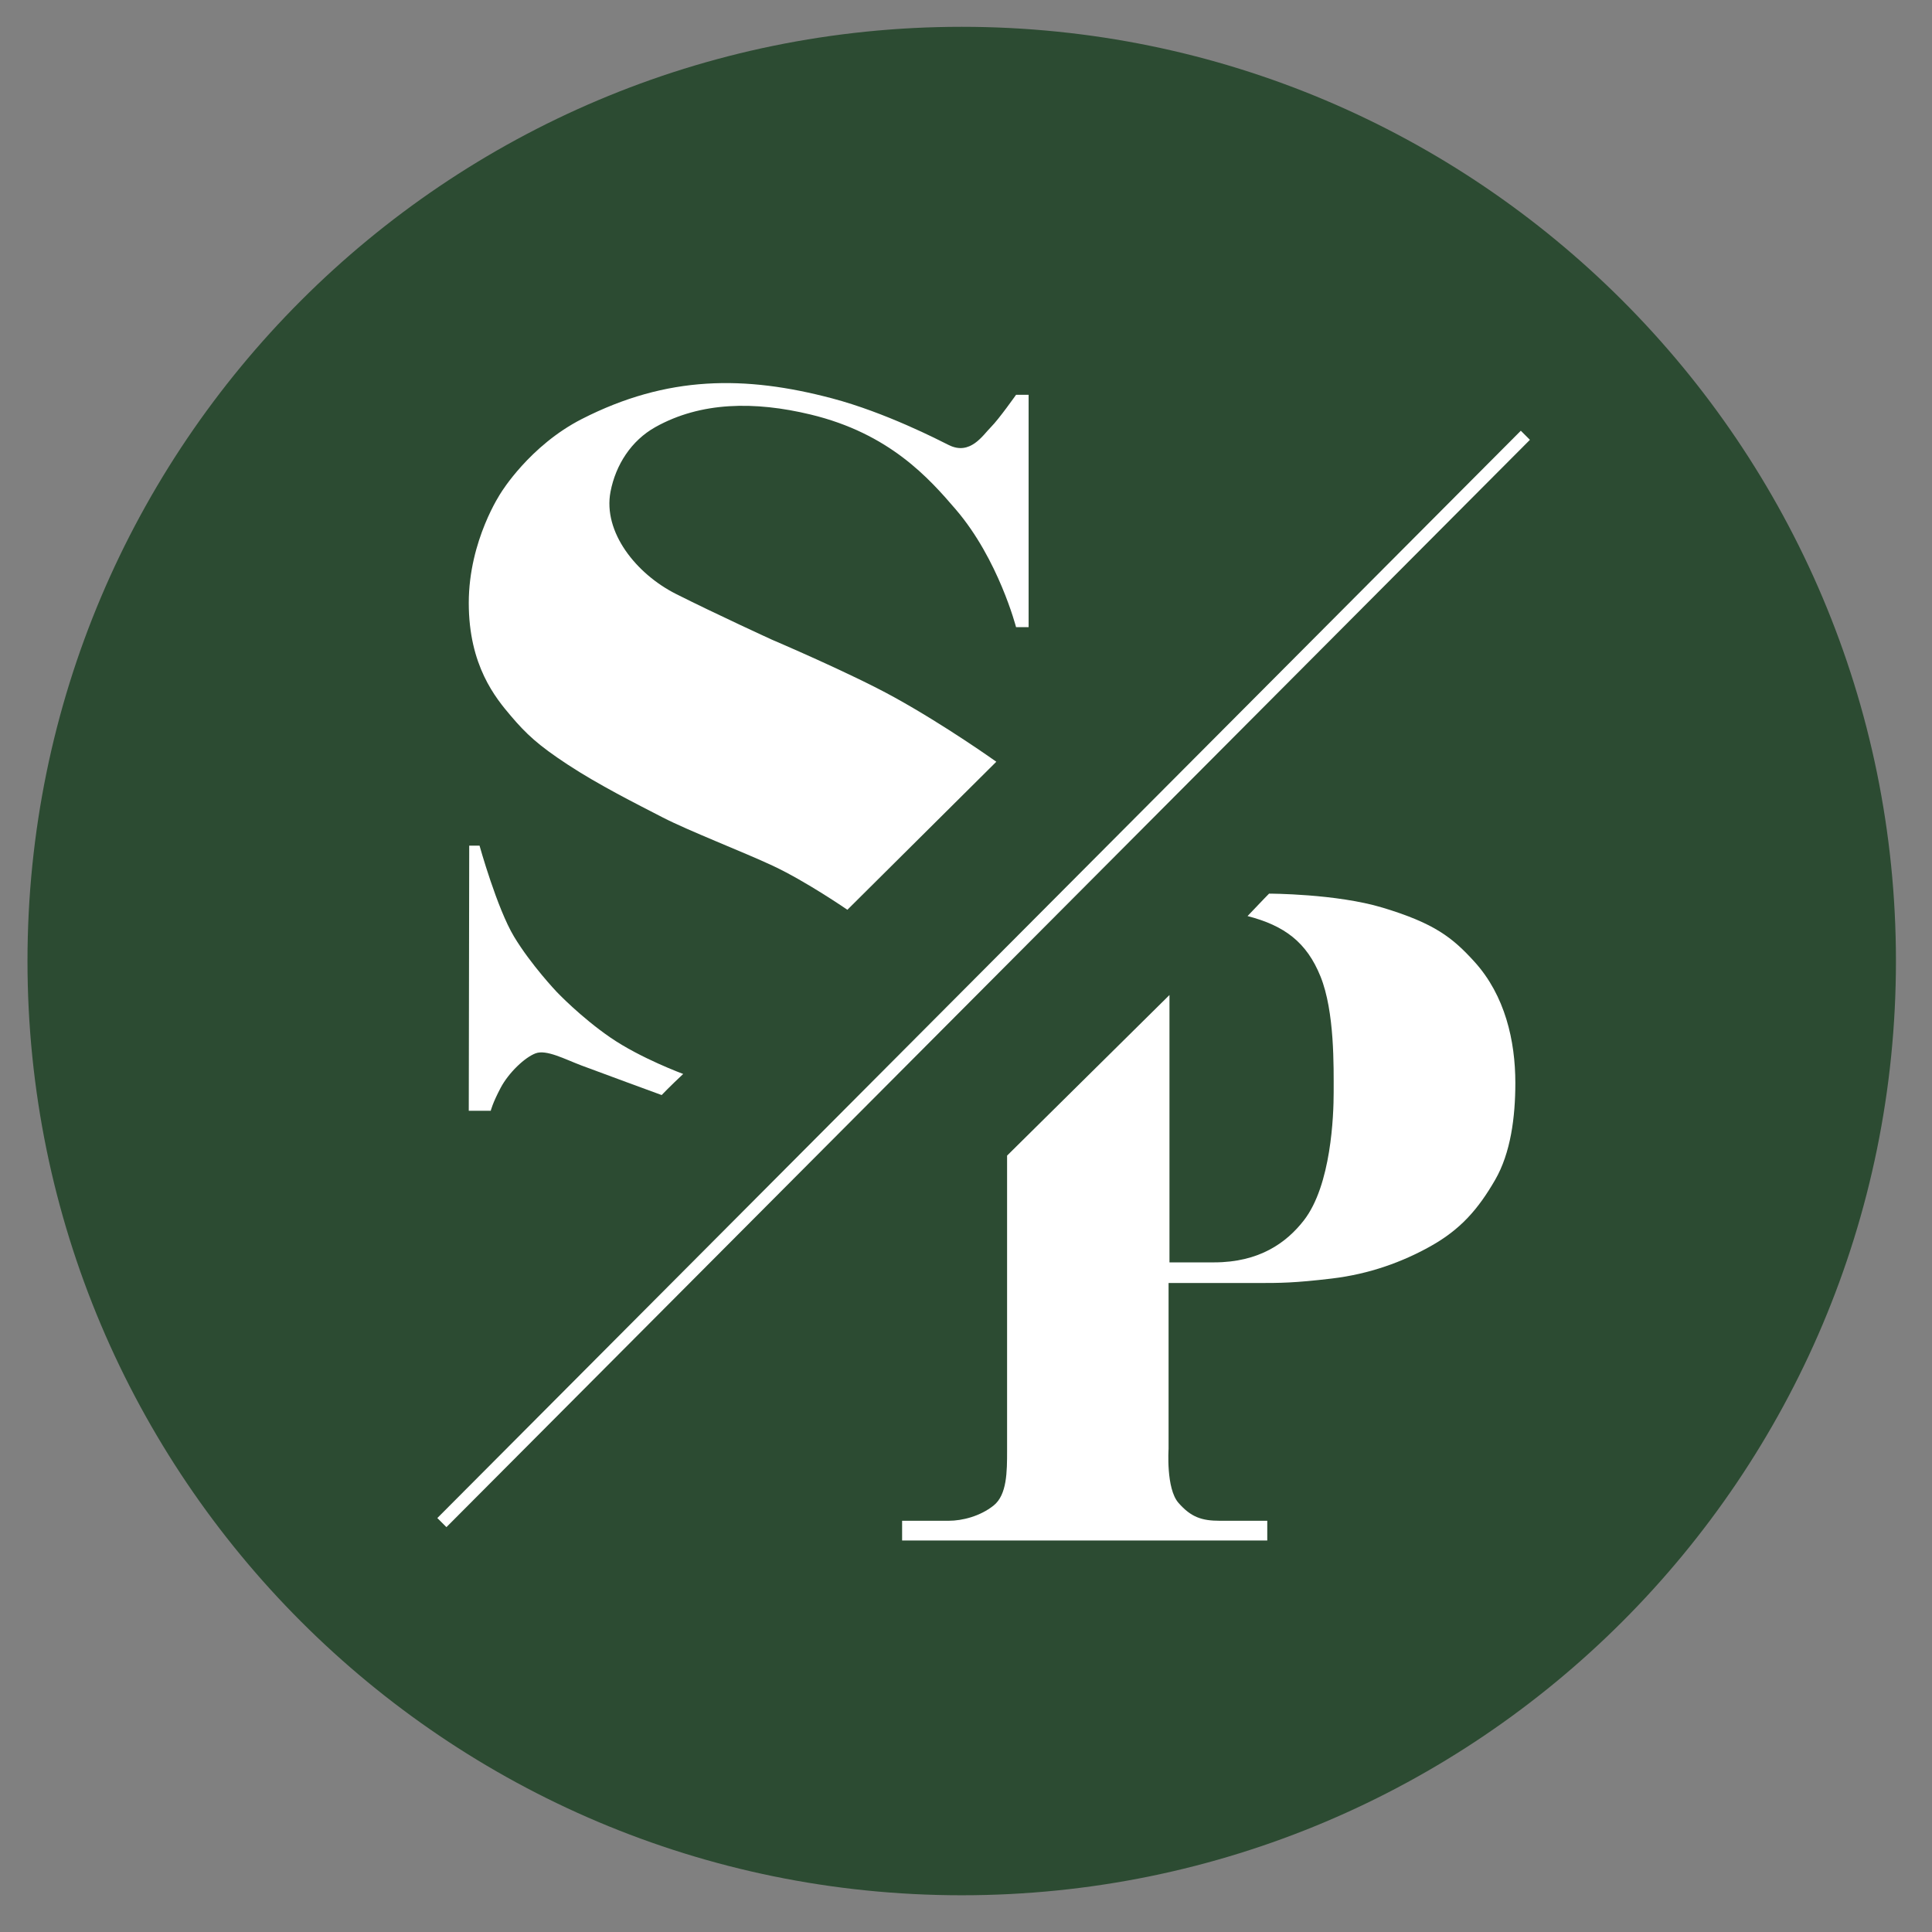
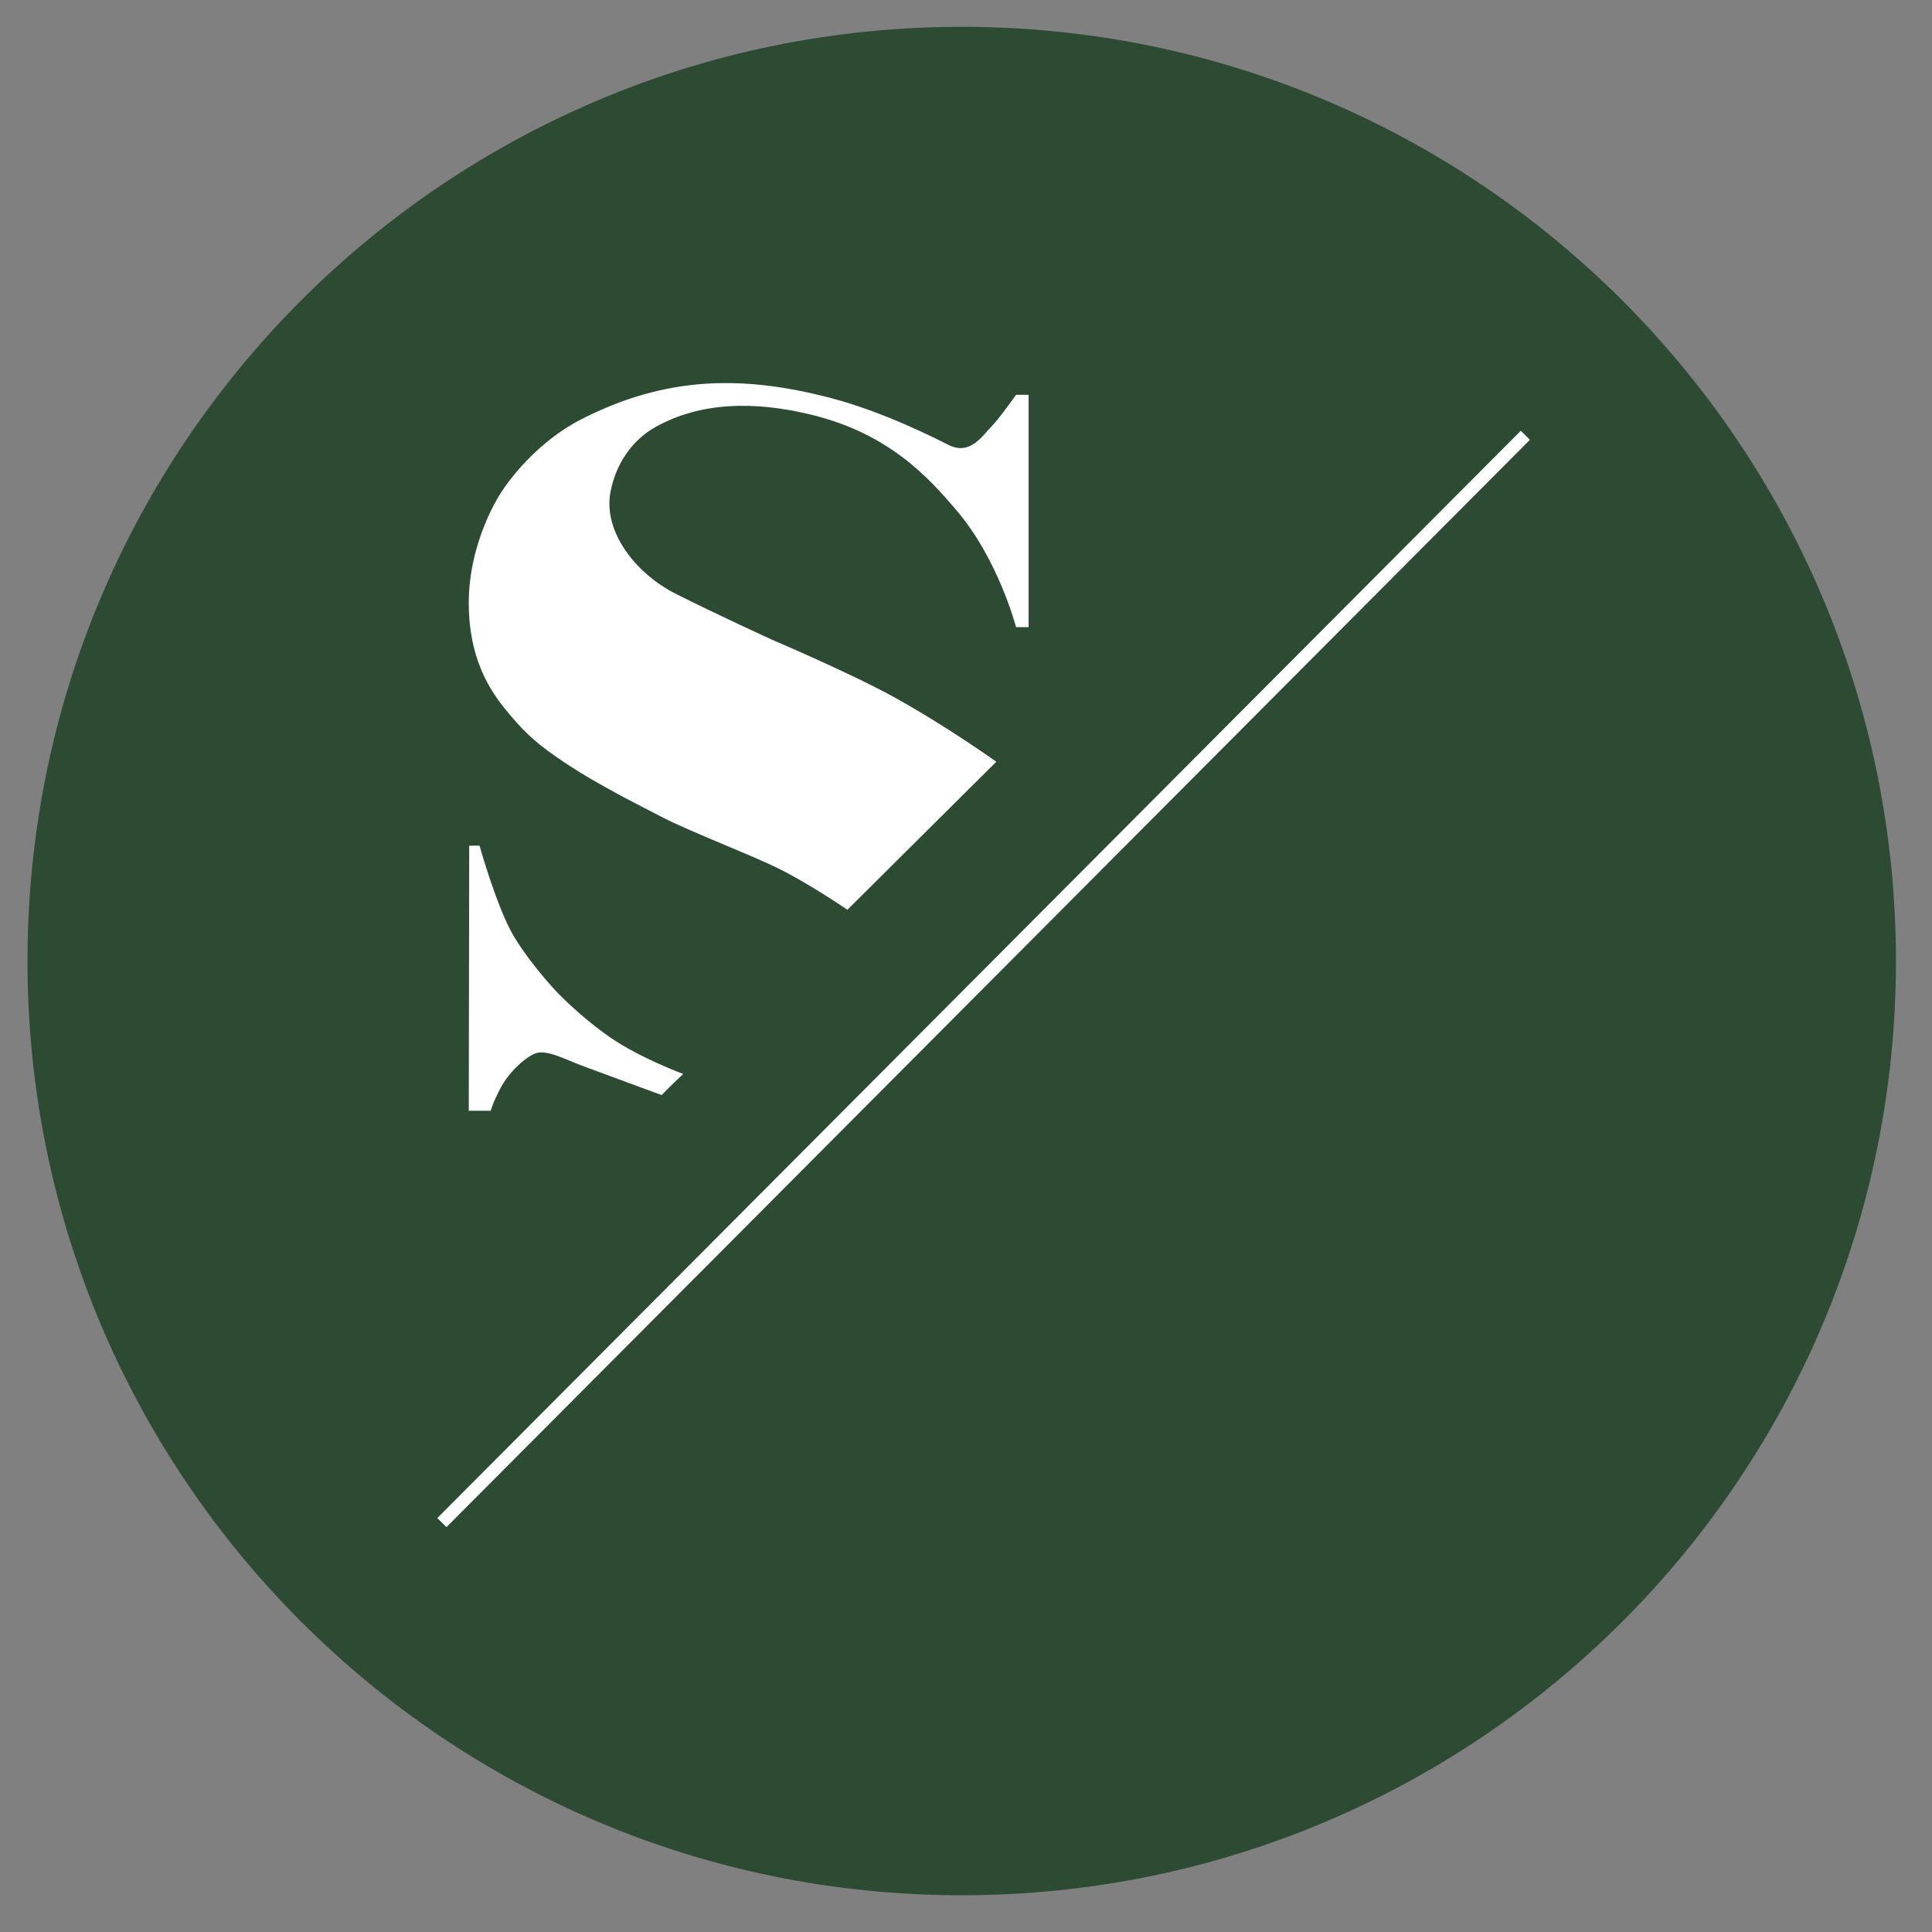
<svg xmlns="http://www.w3.org/2000/svg" id="Ebene_1" data-name="Ebene 1" version="1.1" viewBox="0 0 600.945 600.945">
  <rect x="0" y="0" width="600.945" height="600.945" fill="#808080" stroke="none" />
  <path d="M589.73,298.93c0,160.488-130.102,290.59-290.59,290.59S8.55,459.418,8.55,298.93,138.652,8.34,299.14,8.34s290.59,130.102,290.59,290.59" fill="#2c4b32" stroke-width="0" />
  <rect x="67.226" y="302.494" width="477.455" height="4" transform="translate(-125.696 306.29) rotate(-45.101)" fill="#fff" stroke-width="0" />
  <path d="M316.042,195.078s-5.455-21.108-18.698-36.558c-8.372-9.768-20.662-23.675-45.209-29.582-17.395-4.186-34.139-4-48.279,3.907-7.479,4.182-12.339,11.709-13.953,20.093-2.419,12.558,7.995,25.579,20.372,31.814,12.372,6.233,29.86,14.233,29.86,14.233,0,0,24.402,10.383,37.954,17.86,16.186,8.93,31.813,20.093,31.813,20.093l-46.325,46.046s-12.837-8.837-23.163-13.674c-9.16-4.291-26.232-10.884-34.325-15.07-8.093-4.186-19.814-10.046-29.582-16.465-9.122-5.995-12.837-9.488-17.581-15.069-4.744-5.582-13.116-15.628-13.116-35.163s10.046-34.326,10.046-34.326c0,0,8.886-14.598,25.117-22.883,26.604-13.582,50.79-13.582,77.86-6.419,16.59,4.39,33.154,12.949,36.279,14.512,6.698,3.348,10.604-3.07,13.116-5.582,2.512-2.511,7.814-10.046,7.814-10.046h3.907v72.279h-3.907ZM152.647,345.496s.558-2.372,3.07-7.116c2.511-4.744,7.535-9.489,10.883-10.744,3.349-1.256,9.07,1.813,14.233,3.767,5.163,1.953,24.977,9.209,24.977,9.209,0,0,2.511-2.651,6.697-6.558,0,0-13.255-4.884-22.604-11.302-9.349-6.419-16.744-14.233-16.744-14.233,0,0-7.954-8.372-13.256-17.162-5.303-8.791-10.744-28.326-10.744-28.326h-3.21l-.139,82.465h6.837Z" fill="#fff" stroke-width="0" />
-   <path d="M313.251,359.45l50.511-49.953v83.162h13.861c14.139,0,22.547-6.149,27.907-13.023,8.558-10.977,9.302-32.742,9.302-39.814,0-8,.329-25.135-4.093-36.093-4.279-10.604-11.163-15.814-22.697-18.79,5.023-5.303,6.697-6.977,6.697-6.977,0,0,20.902.004,35.349,4.372,16,4.837,21.645,9.213,28.558,16.837,9.488,10.465,12.698,24.558,12.698,37.674,0,10.605-1.442,21.768-6.279,30.14-5.317,9.201-10.791,15.442-20.093,20.651-8.712,4.878-18.977,8.651-30.698,10.046-11.721,1.396-16.186,1.396-23.163,1.396h-27.628v51.628s-.837,12.279,3.07,16.744c3.907,4.465,7.256,5.581,12.837,5.581h14.791v6.14h-113.581v-6.14h14.511c4.187,0,9.768-1.395,13.954-4.744,4.186-3.349,4.186-10.605,4.186-17.023v-91.814Z" fill="#fff" stroke-width="0" />
</svg>